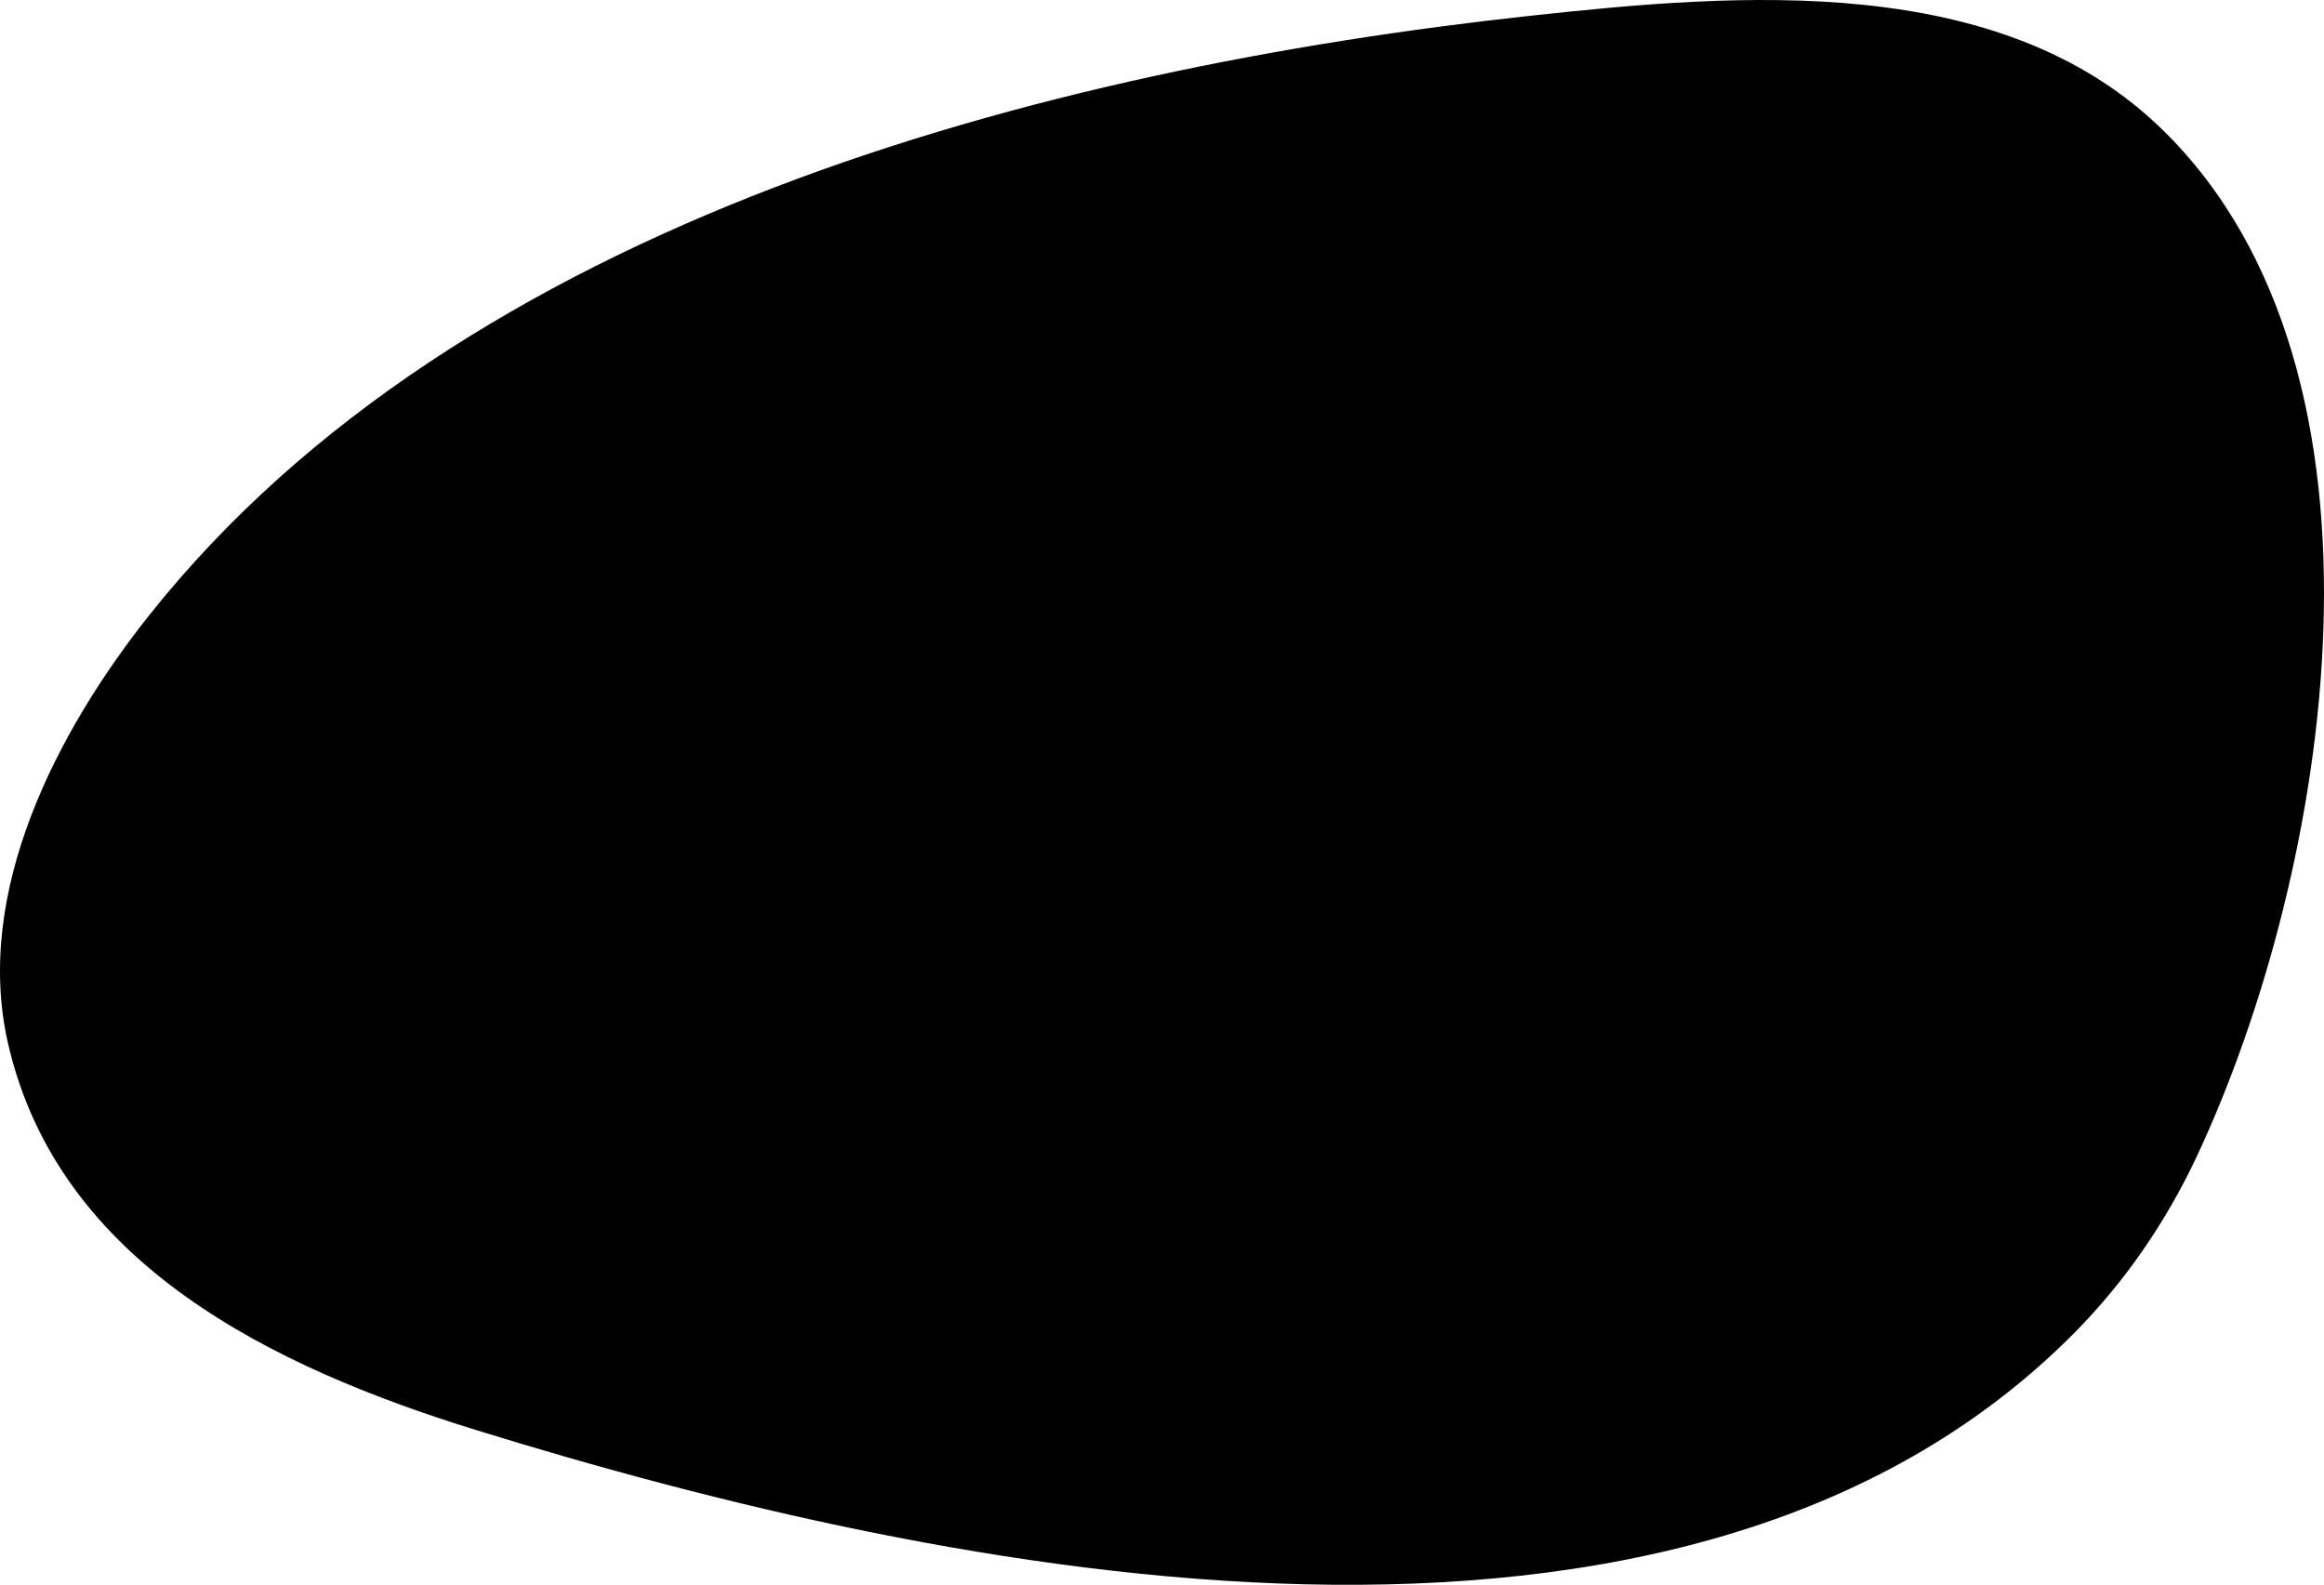
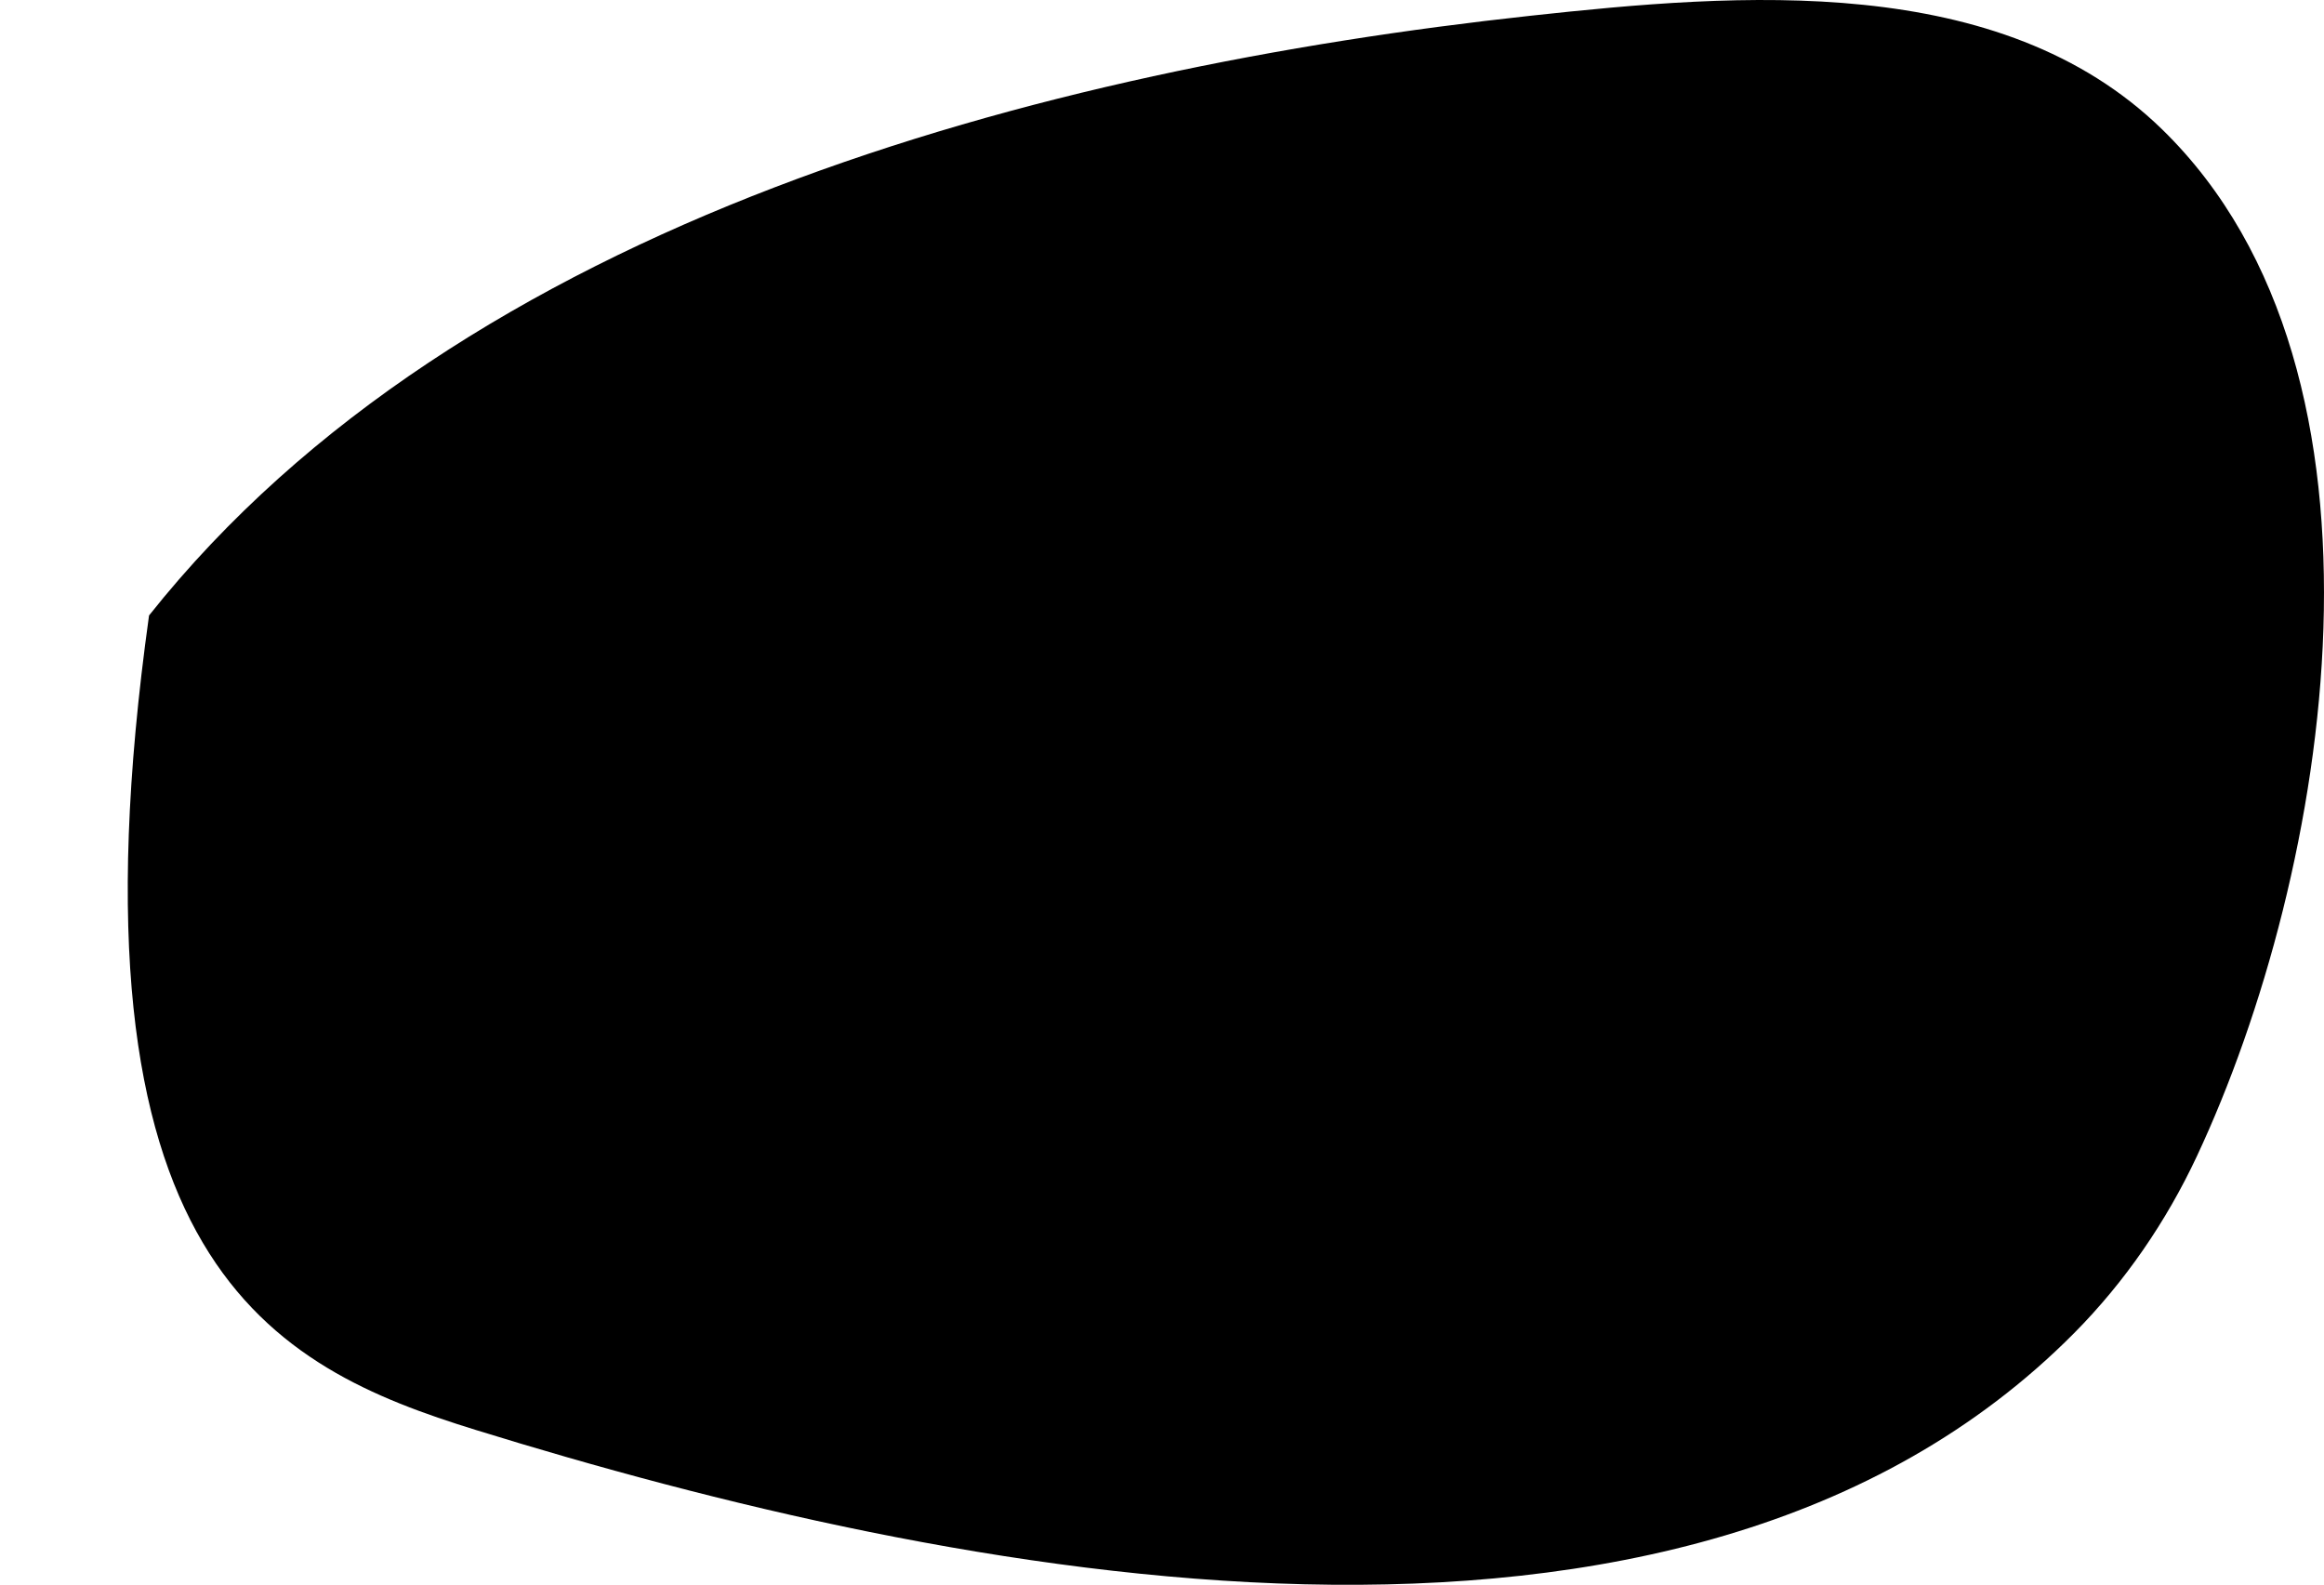
<svg xmlns="http://www.w3.org/2000/svg" width="437" height="298" viewBox="0 0 437 298" fill="none">
-   <path d="M28.026 115.727C10.639 137.624 -4.977 167.744 1.493 196.125C10.988 237.756 51.507 257.133 89.467 268.881C178.069 296.306 316.378 324.911 390.004 250.683C399.604 241.001 407.343 229.679 413.08 217.443C438.073 164.128 453.759 70.313 406.562 24.327C376.075 -5.374 326.988 -1.29 287.801 2.961C196.209 12.908 87.013 41.443 28.026 115.727Z" fill="black" />
+   <path d="M28.026 115.727C10.988 237.756 51.507 257.133 89.467 268.881C178.069 296.306 316.378 324.911 390.004 250.683C399.604 241.001 407.343 229.679 413.08 217.443C438.073 164.128 453.759 70.313 406.562 24.327C376.075 -5.374 326.988 -1.29 287.801 2.961C196.209 12.908 87.013 41.443 28.026 115.727Z" fill="black" />
</svg>